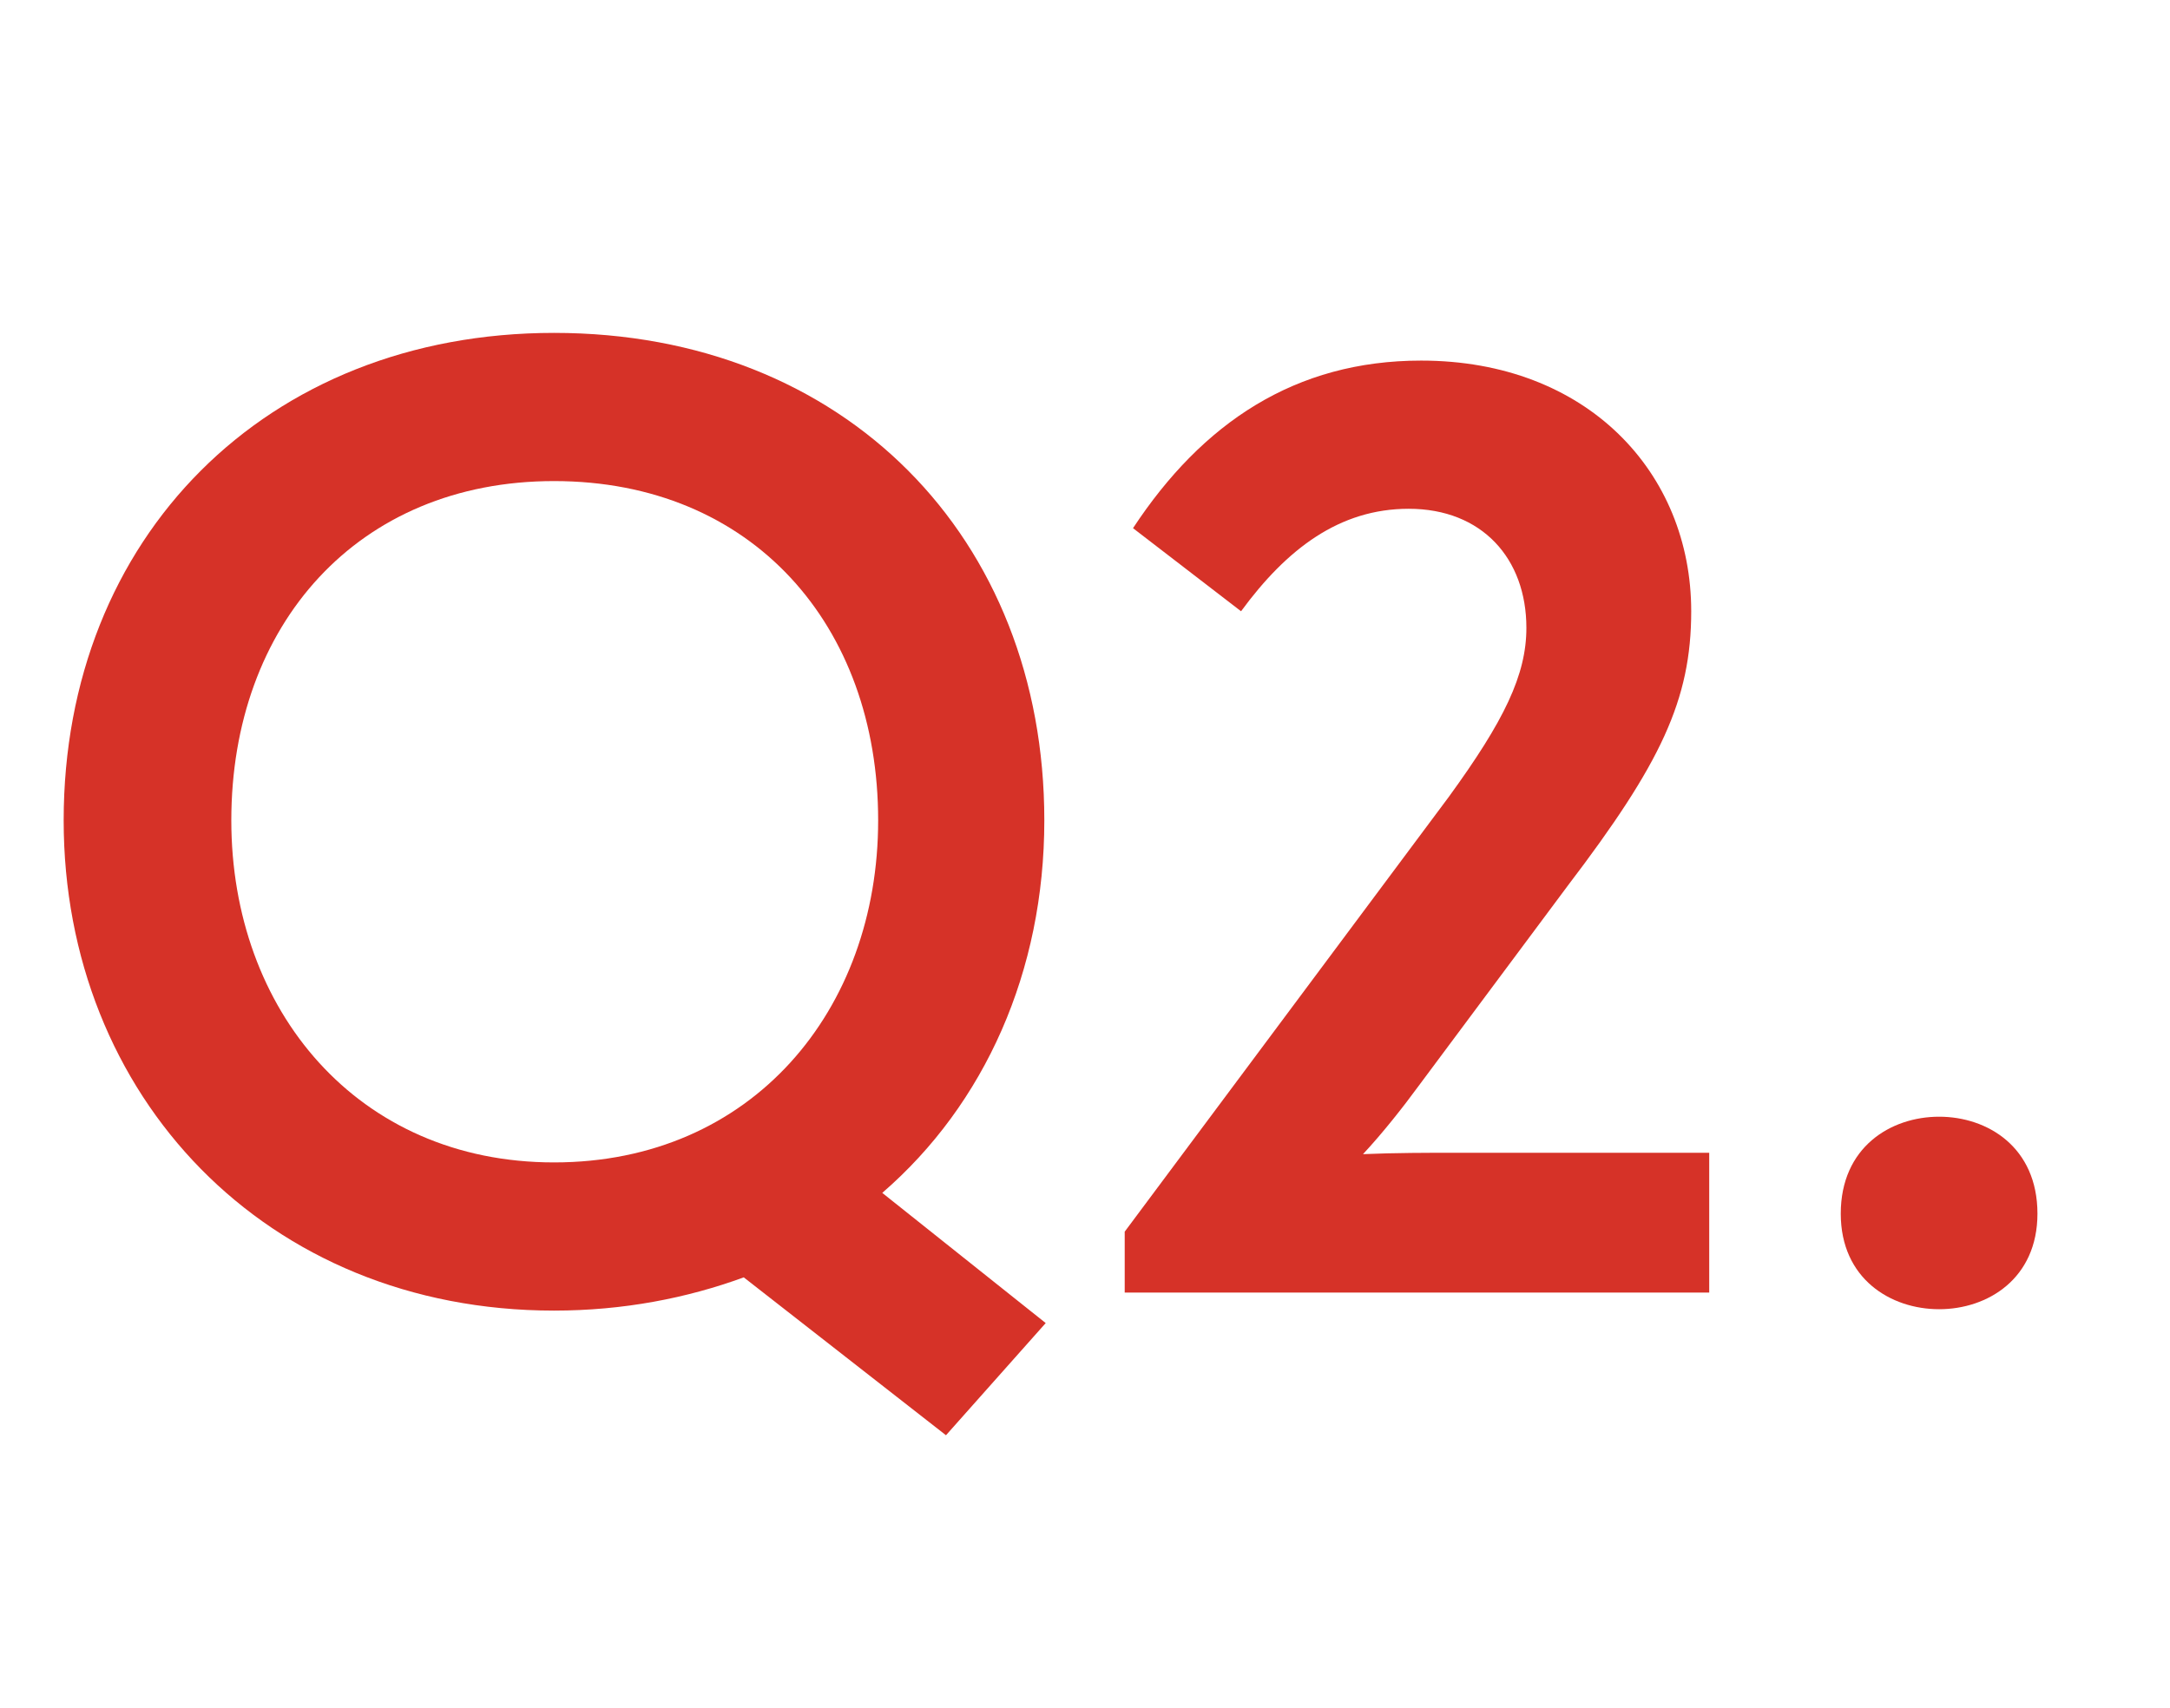
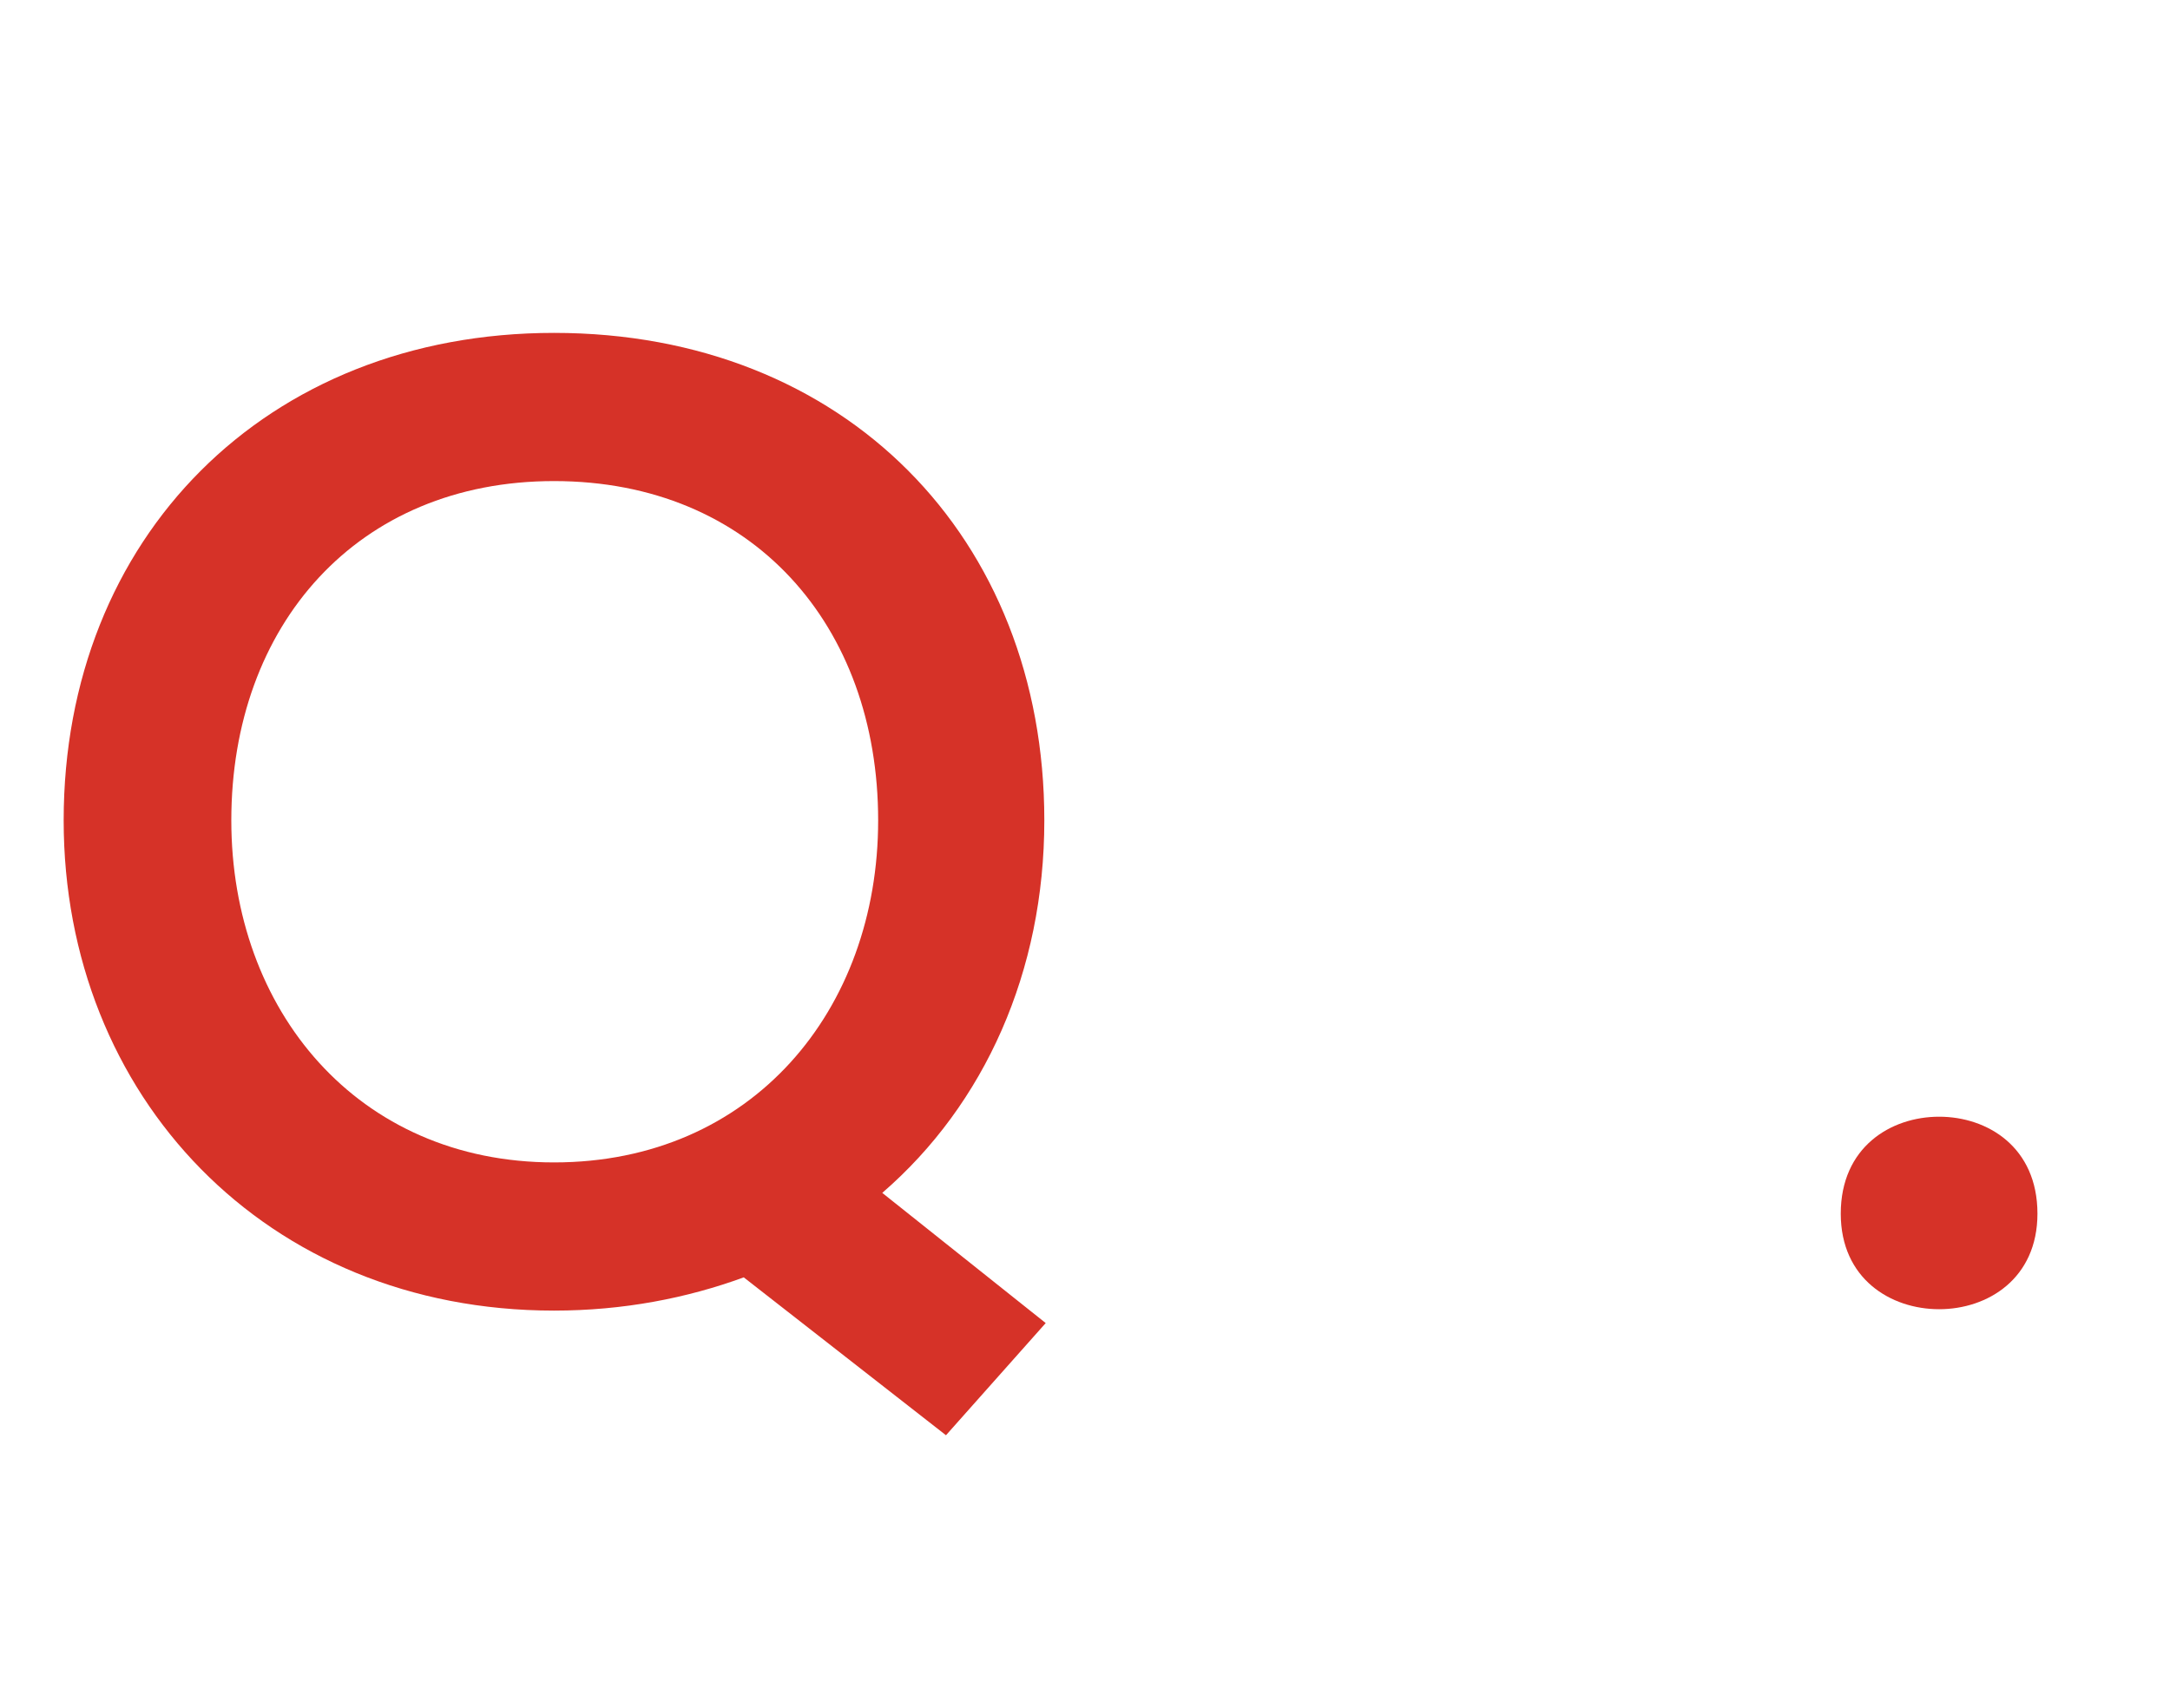
<svg xmlns="http://www.w3.org/2000/svg" version="1.1" id="Layer_1" x="0px" y="0px" width="47px" height="37px" viewBox="0 0 47 37" enable-background="new 0 0 47 37" xml:space="preserve">
  <g enable-background="new    ">
    <path fill="#D63228" d="M20.489,31.09l-4.38-3.42c-1.23,0.45-2.61,0.72-4.11,0.72c-6.24,0-10.62-4.649-10.62-10.619   c0-6.12,4.38-10.56,10.62-10.56c6.3,0,10.62,4.439,10.62,10.56c0,3.27-1.29,6.149-3.51,8.069l3.54,2.82L20.489,31.09z M12,25.18   c4.29,0,7.02-3.3,7.02-7.409c0-4.229-2.729-7.35-7.02-7.35c-4.26,0-6.99,3.12-6.99,7.35C5.01,21.88,7.74,25.18,12,25.18z" />
-     <path fill="#D63228" d="M37.02,24.97V28h-12.66v-1.32l7.02-9.419c1.2-1.65,1.68-2.641,1.68-3.66c0-1.5-0.959-2.58-2.549-2.58   c-1.5,0-2.641,0.87-3.631,2.22l-2.34-1.8c1.5-2.279,3.51-3.63,6.24-3.63c3.6,0,5.85,2.43,5.85,5.43c0,1.92-0.66,3.3-2.67,5.94   l-3.24,4.35c-0.329,0.45-0.779,1.02-1.199,1.47c0.689-0.03,1.439-0.03,1.98-0.03H37.02z" />
    <path fill="#D63228" d="M39.869,26.29c0-1.439,1.08-2.1,2.131-2.1c1.049,0,2.129,0.66,2.129,2.1c0,1.41-1.08,2.07-2.129,2.07   C40.949,28.36,39.869,27.7,39.869,26.29z" />
  </g>
</svg>